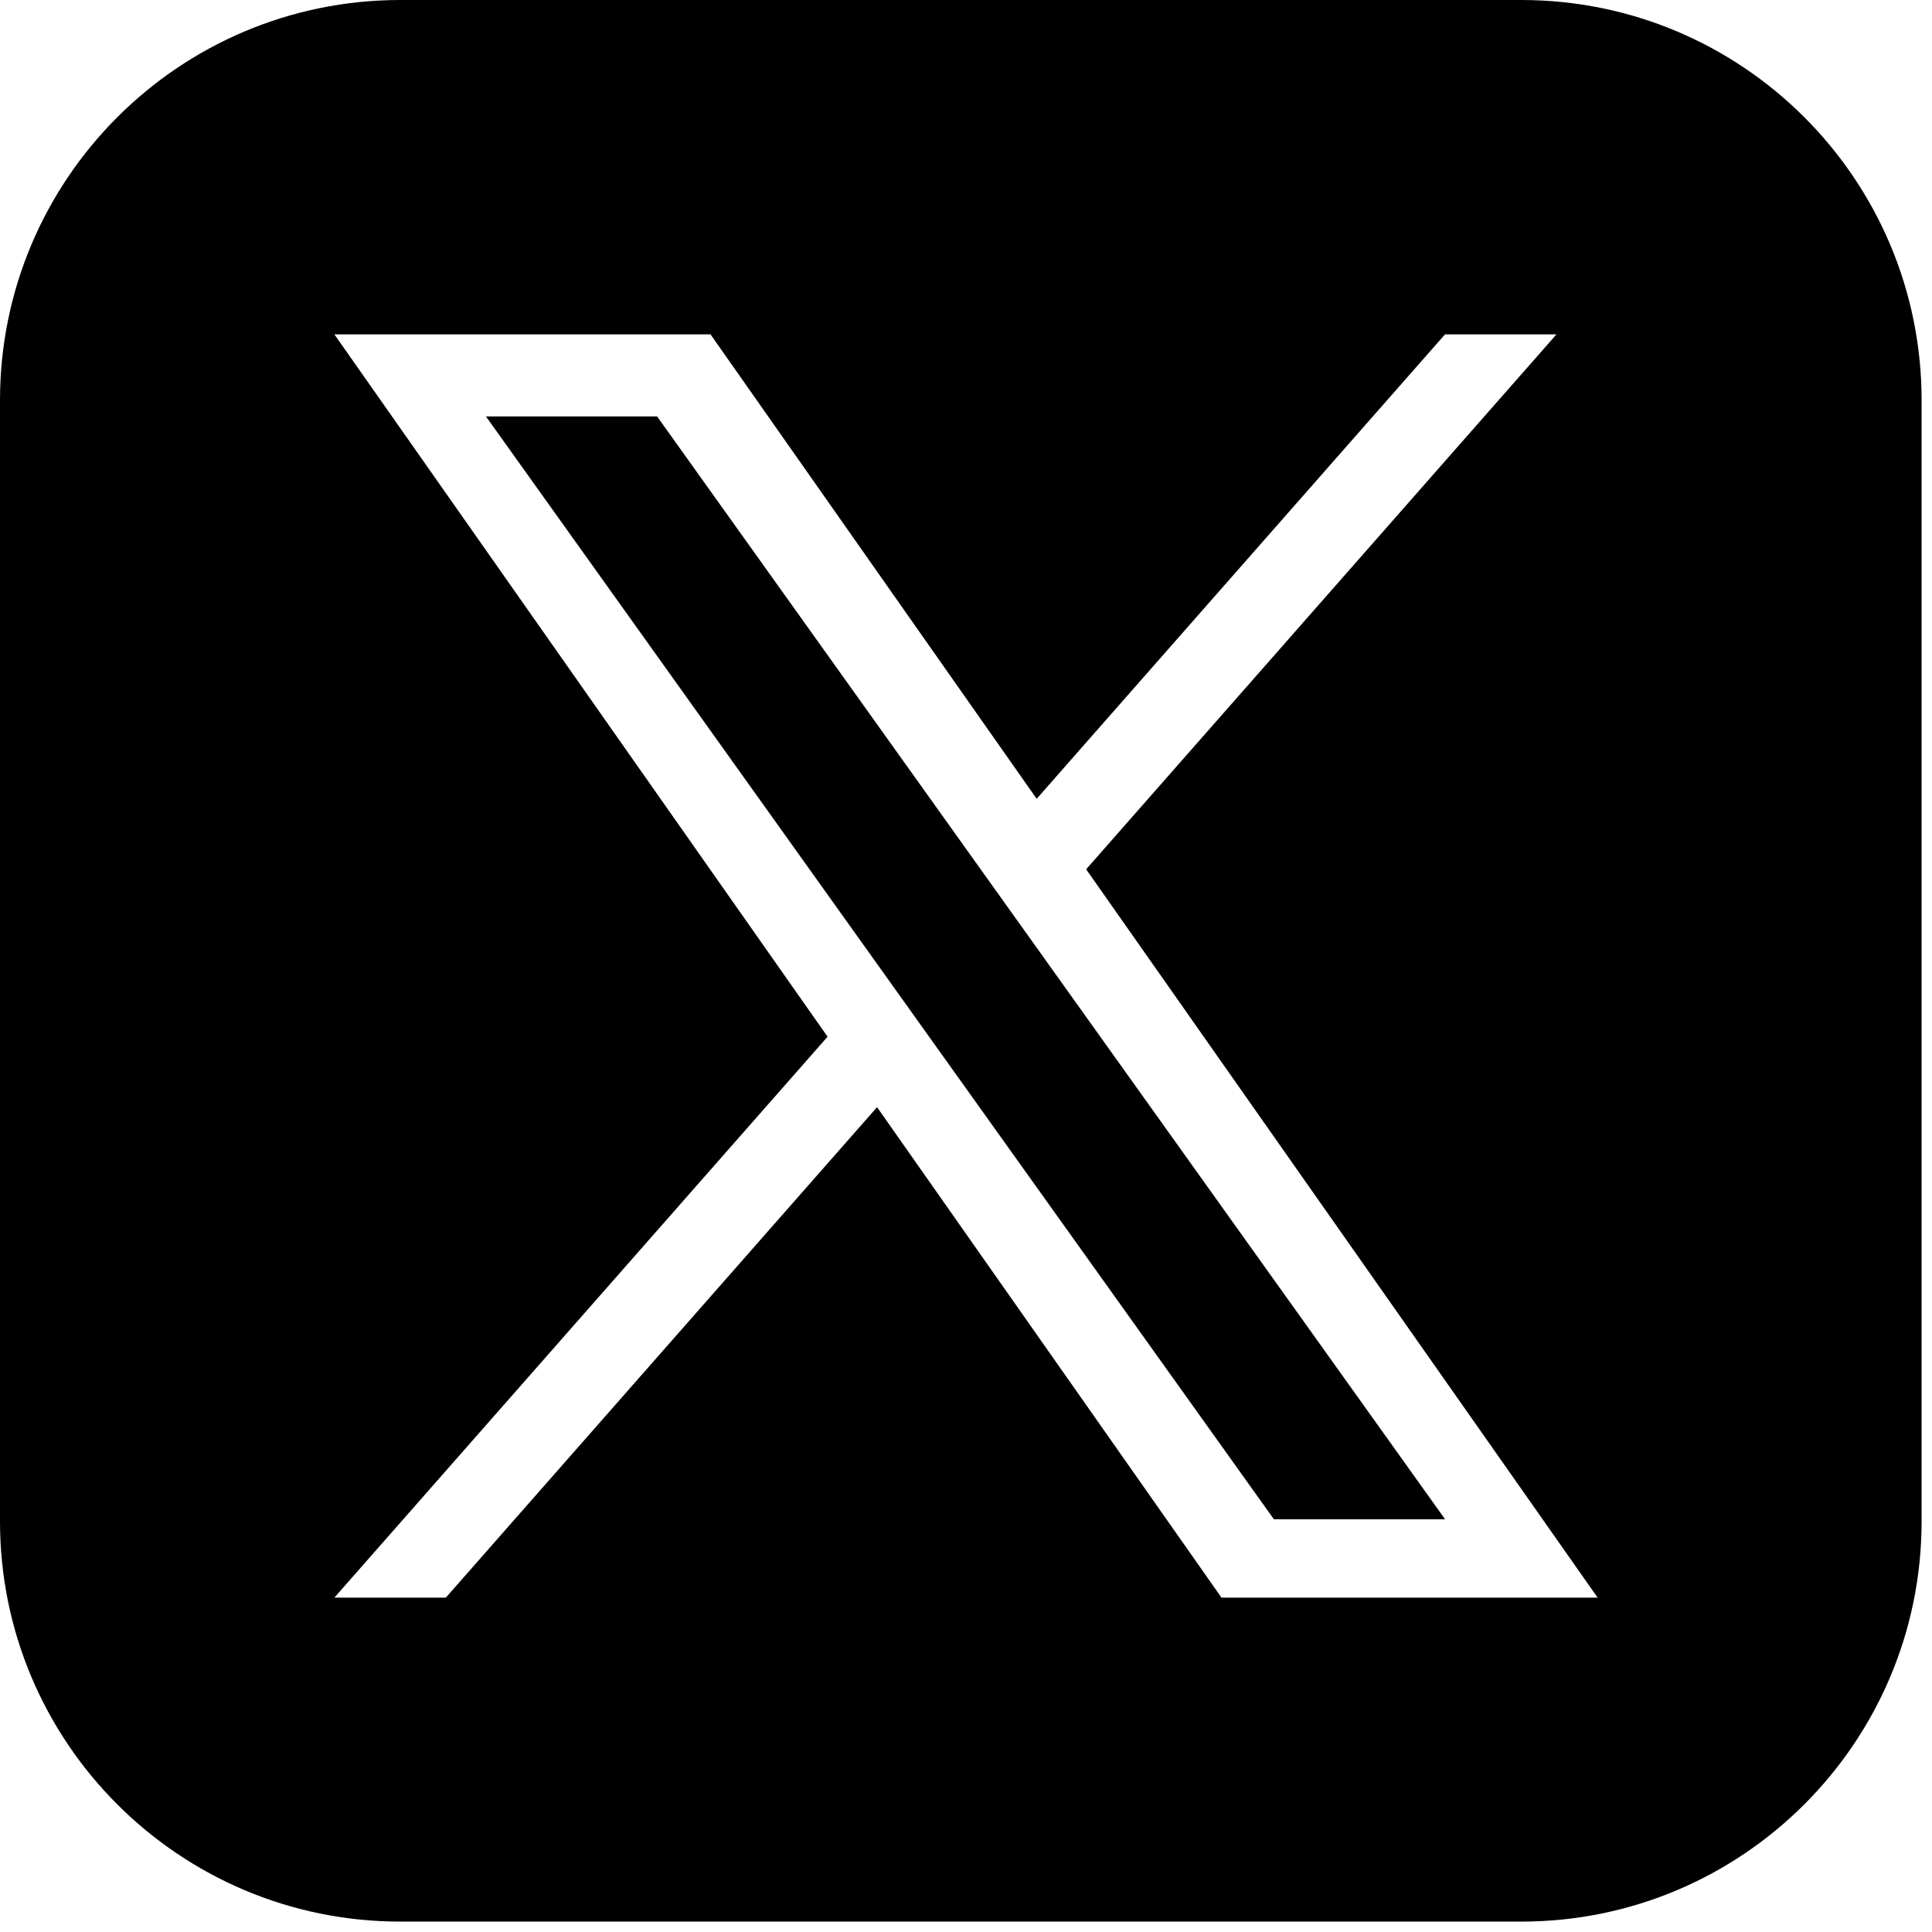
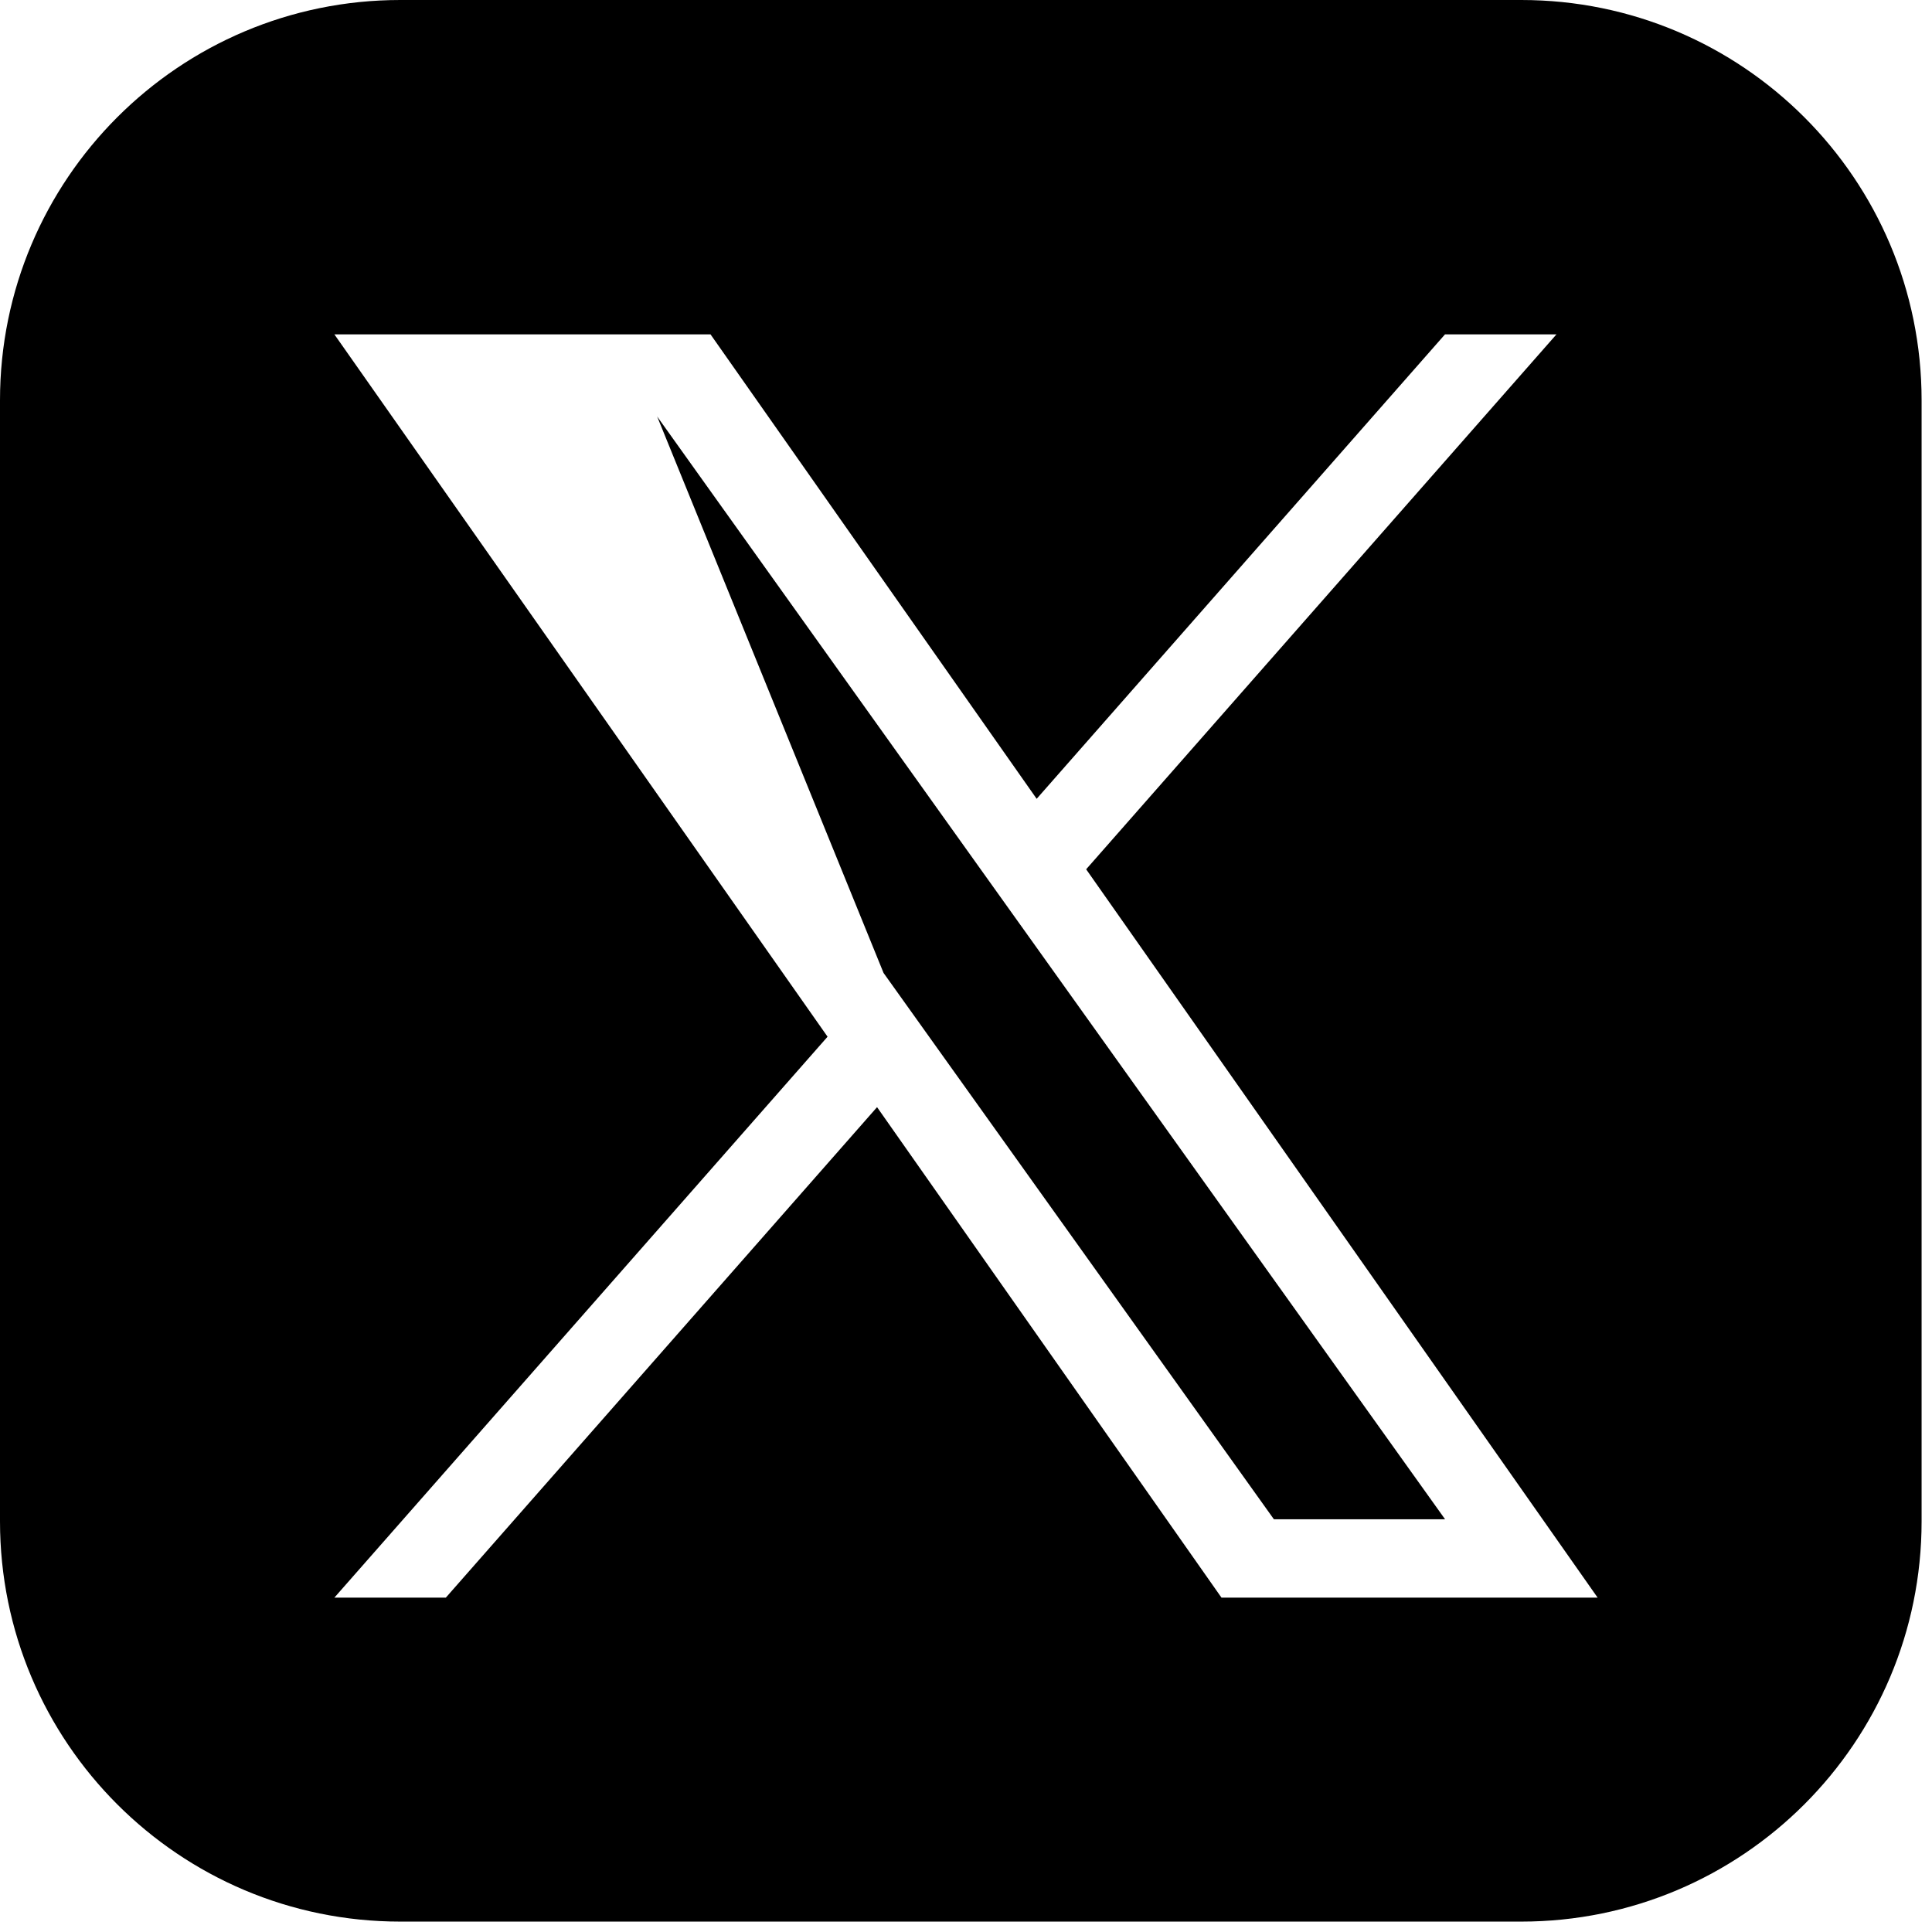
<svg xmlns="http://www.w3.org/2000/svg" width="52" height="52" viewBox="0 0 52 52" fill="none">
-   <path fill-rule="evenodd" clip-rule="evenodd" d="M10.775 0C4.824 0 0 4.824 0 10.775V40.945C0 46.896 4.824 51.72 10.775 51.72H40.945C46.896 51.72 51.72 46.896 51.72 40.945V10.775C51.72 4.824 46.896 0 40.945 0H10.775ZM41.892 9L29.234 23.397L43 43H32.876L23.606 29.799L12 43H9L22.274 27.903L9 9H19.124L27.902 21.5L38.892 9H41.892ZM23.781 26.187L25.126 28.07L34.287 40.891H38.894L27.668 25.179L26.323 23.297L17.687 11.209H13.08L23.781 26.187Z" fill="black" />
+   <path fill-rule="evenodd" clip-rule="evenodd" d="M10.775 0C4.824 0 0 4.824 0 10.775V40.945C0 46.896 4.824 51.72 10.775 51.72H40.945C46.896 51.72 51.72 46.896 51.72 40.945V10.775C51.72 4.824 46.896 0 40.945 0H10.775ZM41.892 9L29.234 23.397L43 43H32.876L23.606 29.799L12 43H9L22.274 27.903L9 9H19.124L27.902 21.5L38.892 9H41.892ZM23.781 26.187L25.126 28.07L34.287 40.891H38.894L27.668 25.179L26.323 23.297L17.687 11.209L23.781 26.187Z" fill="black" />
</svg>